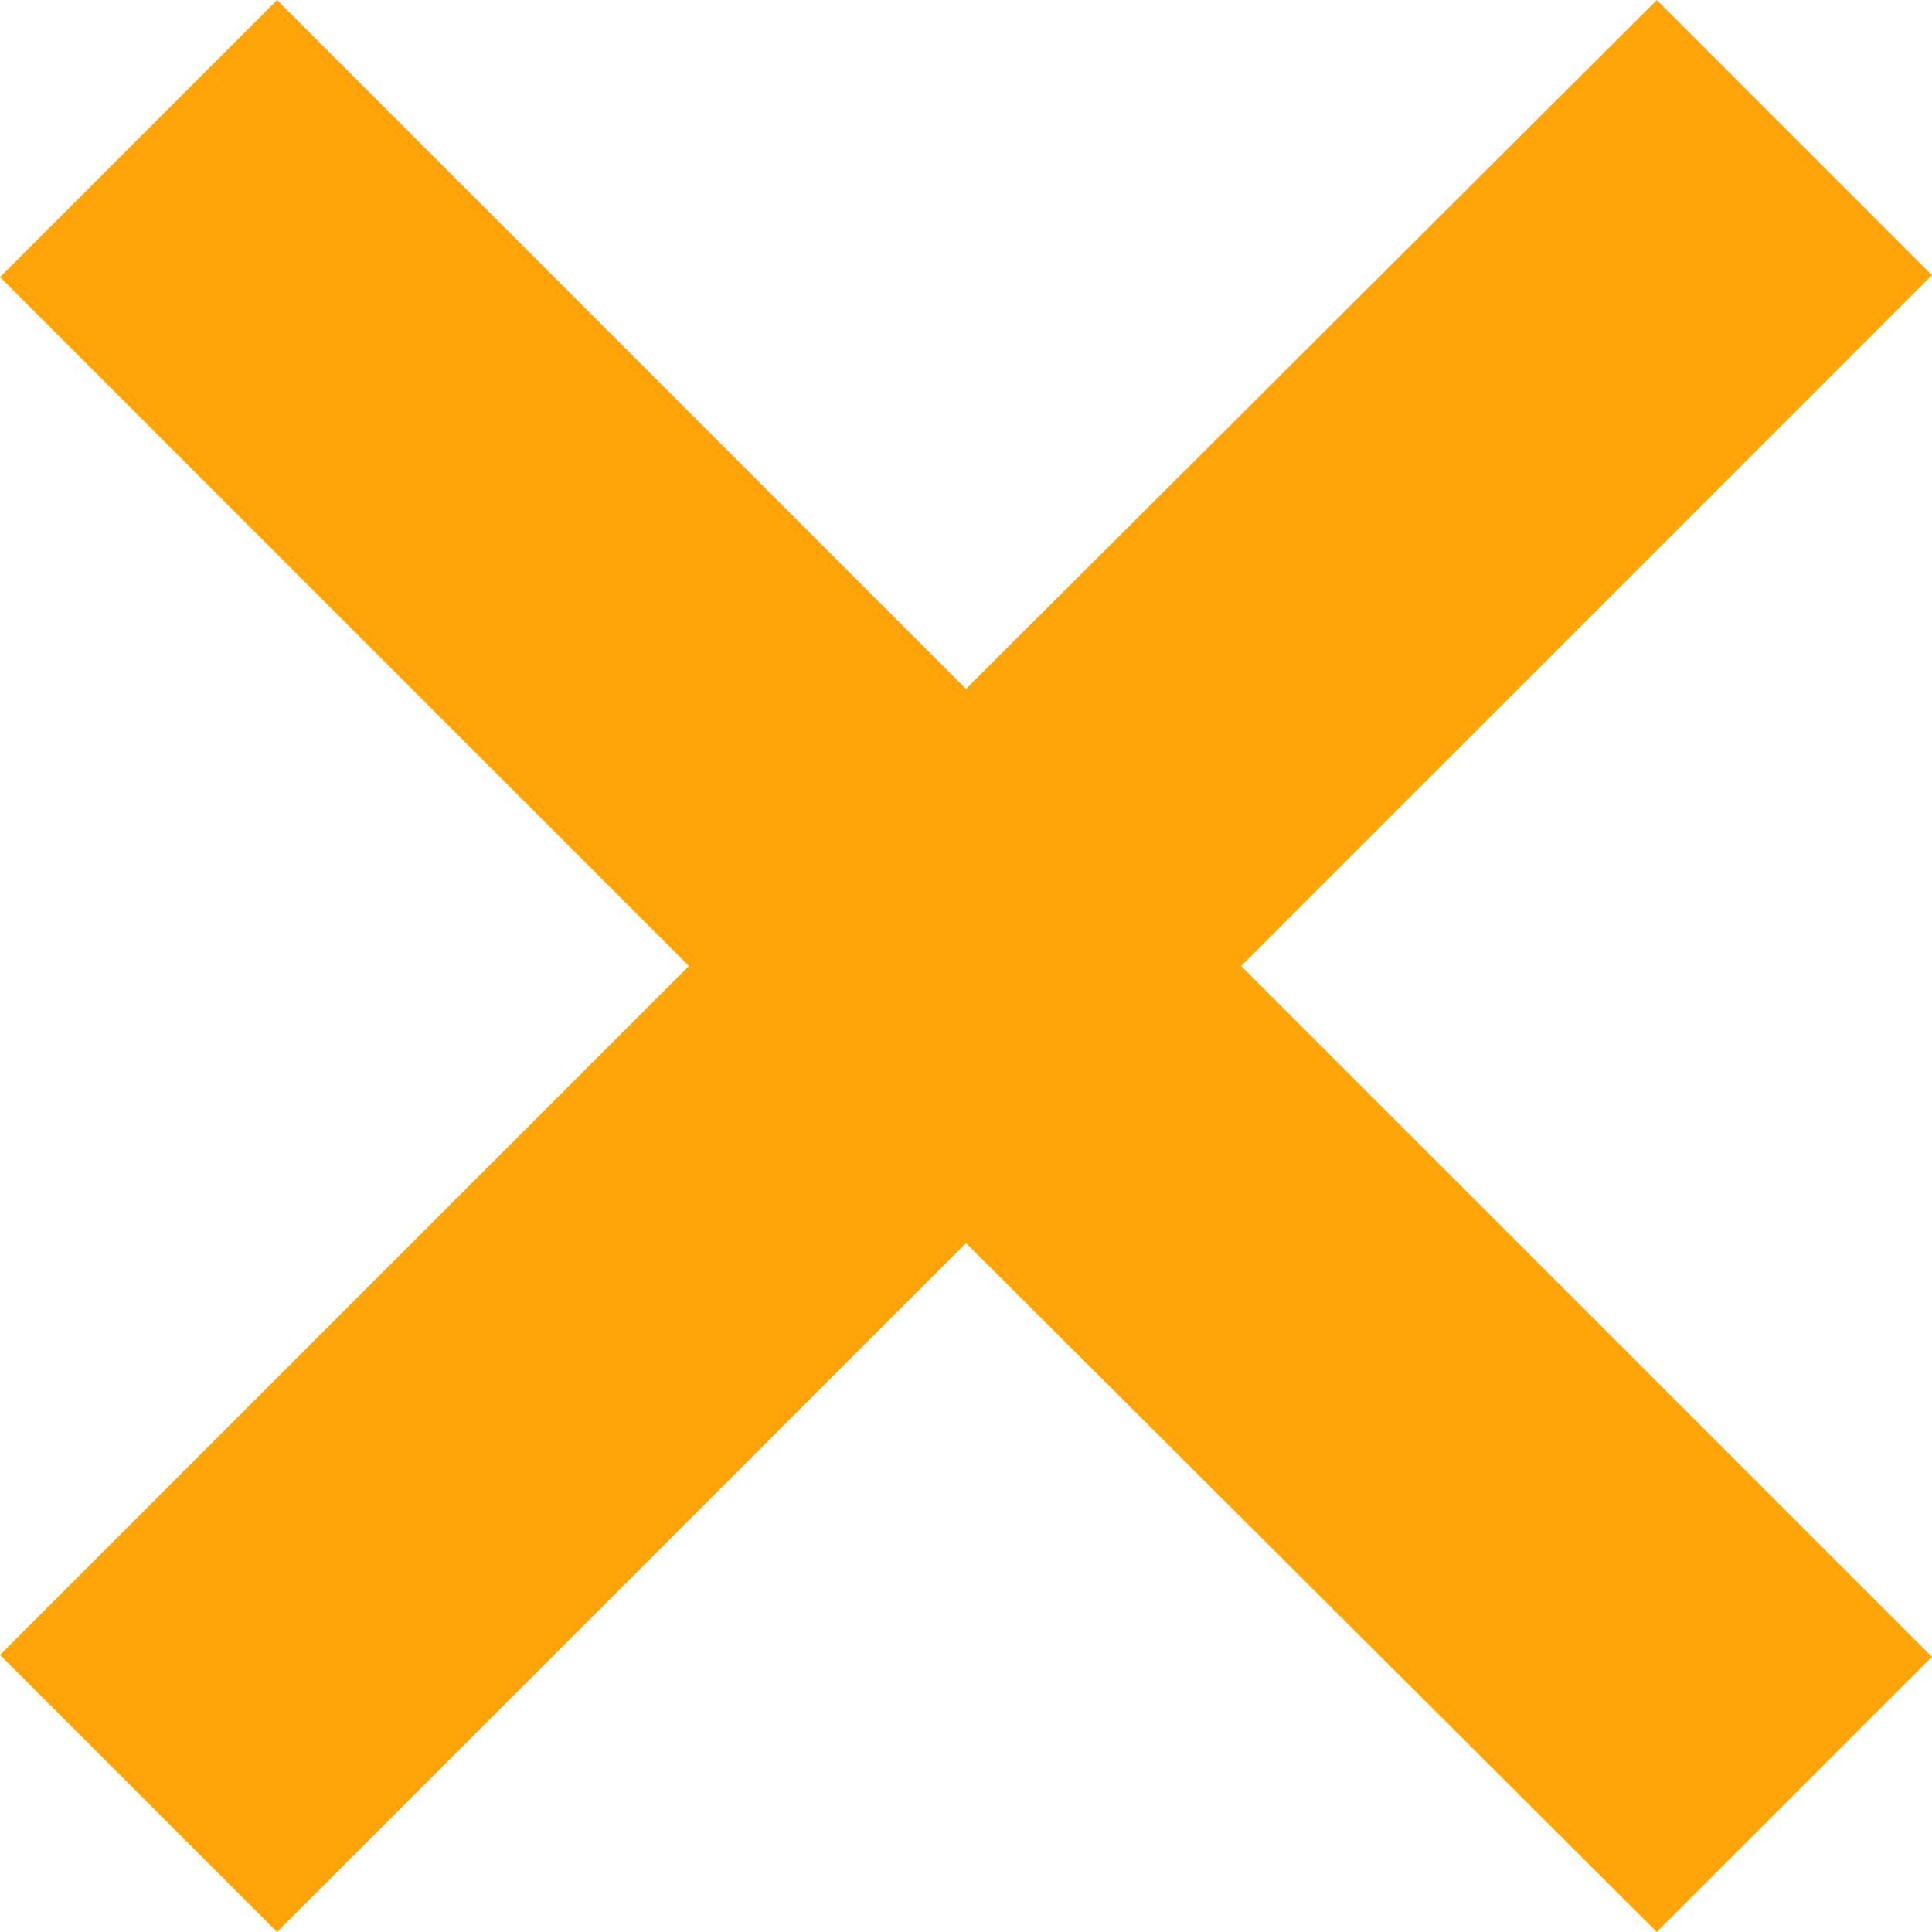
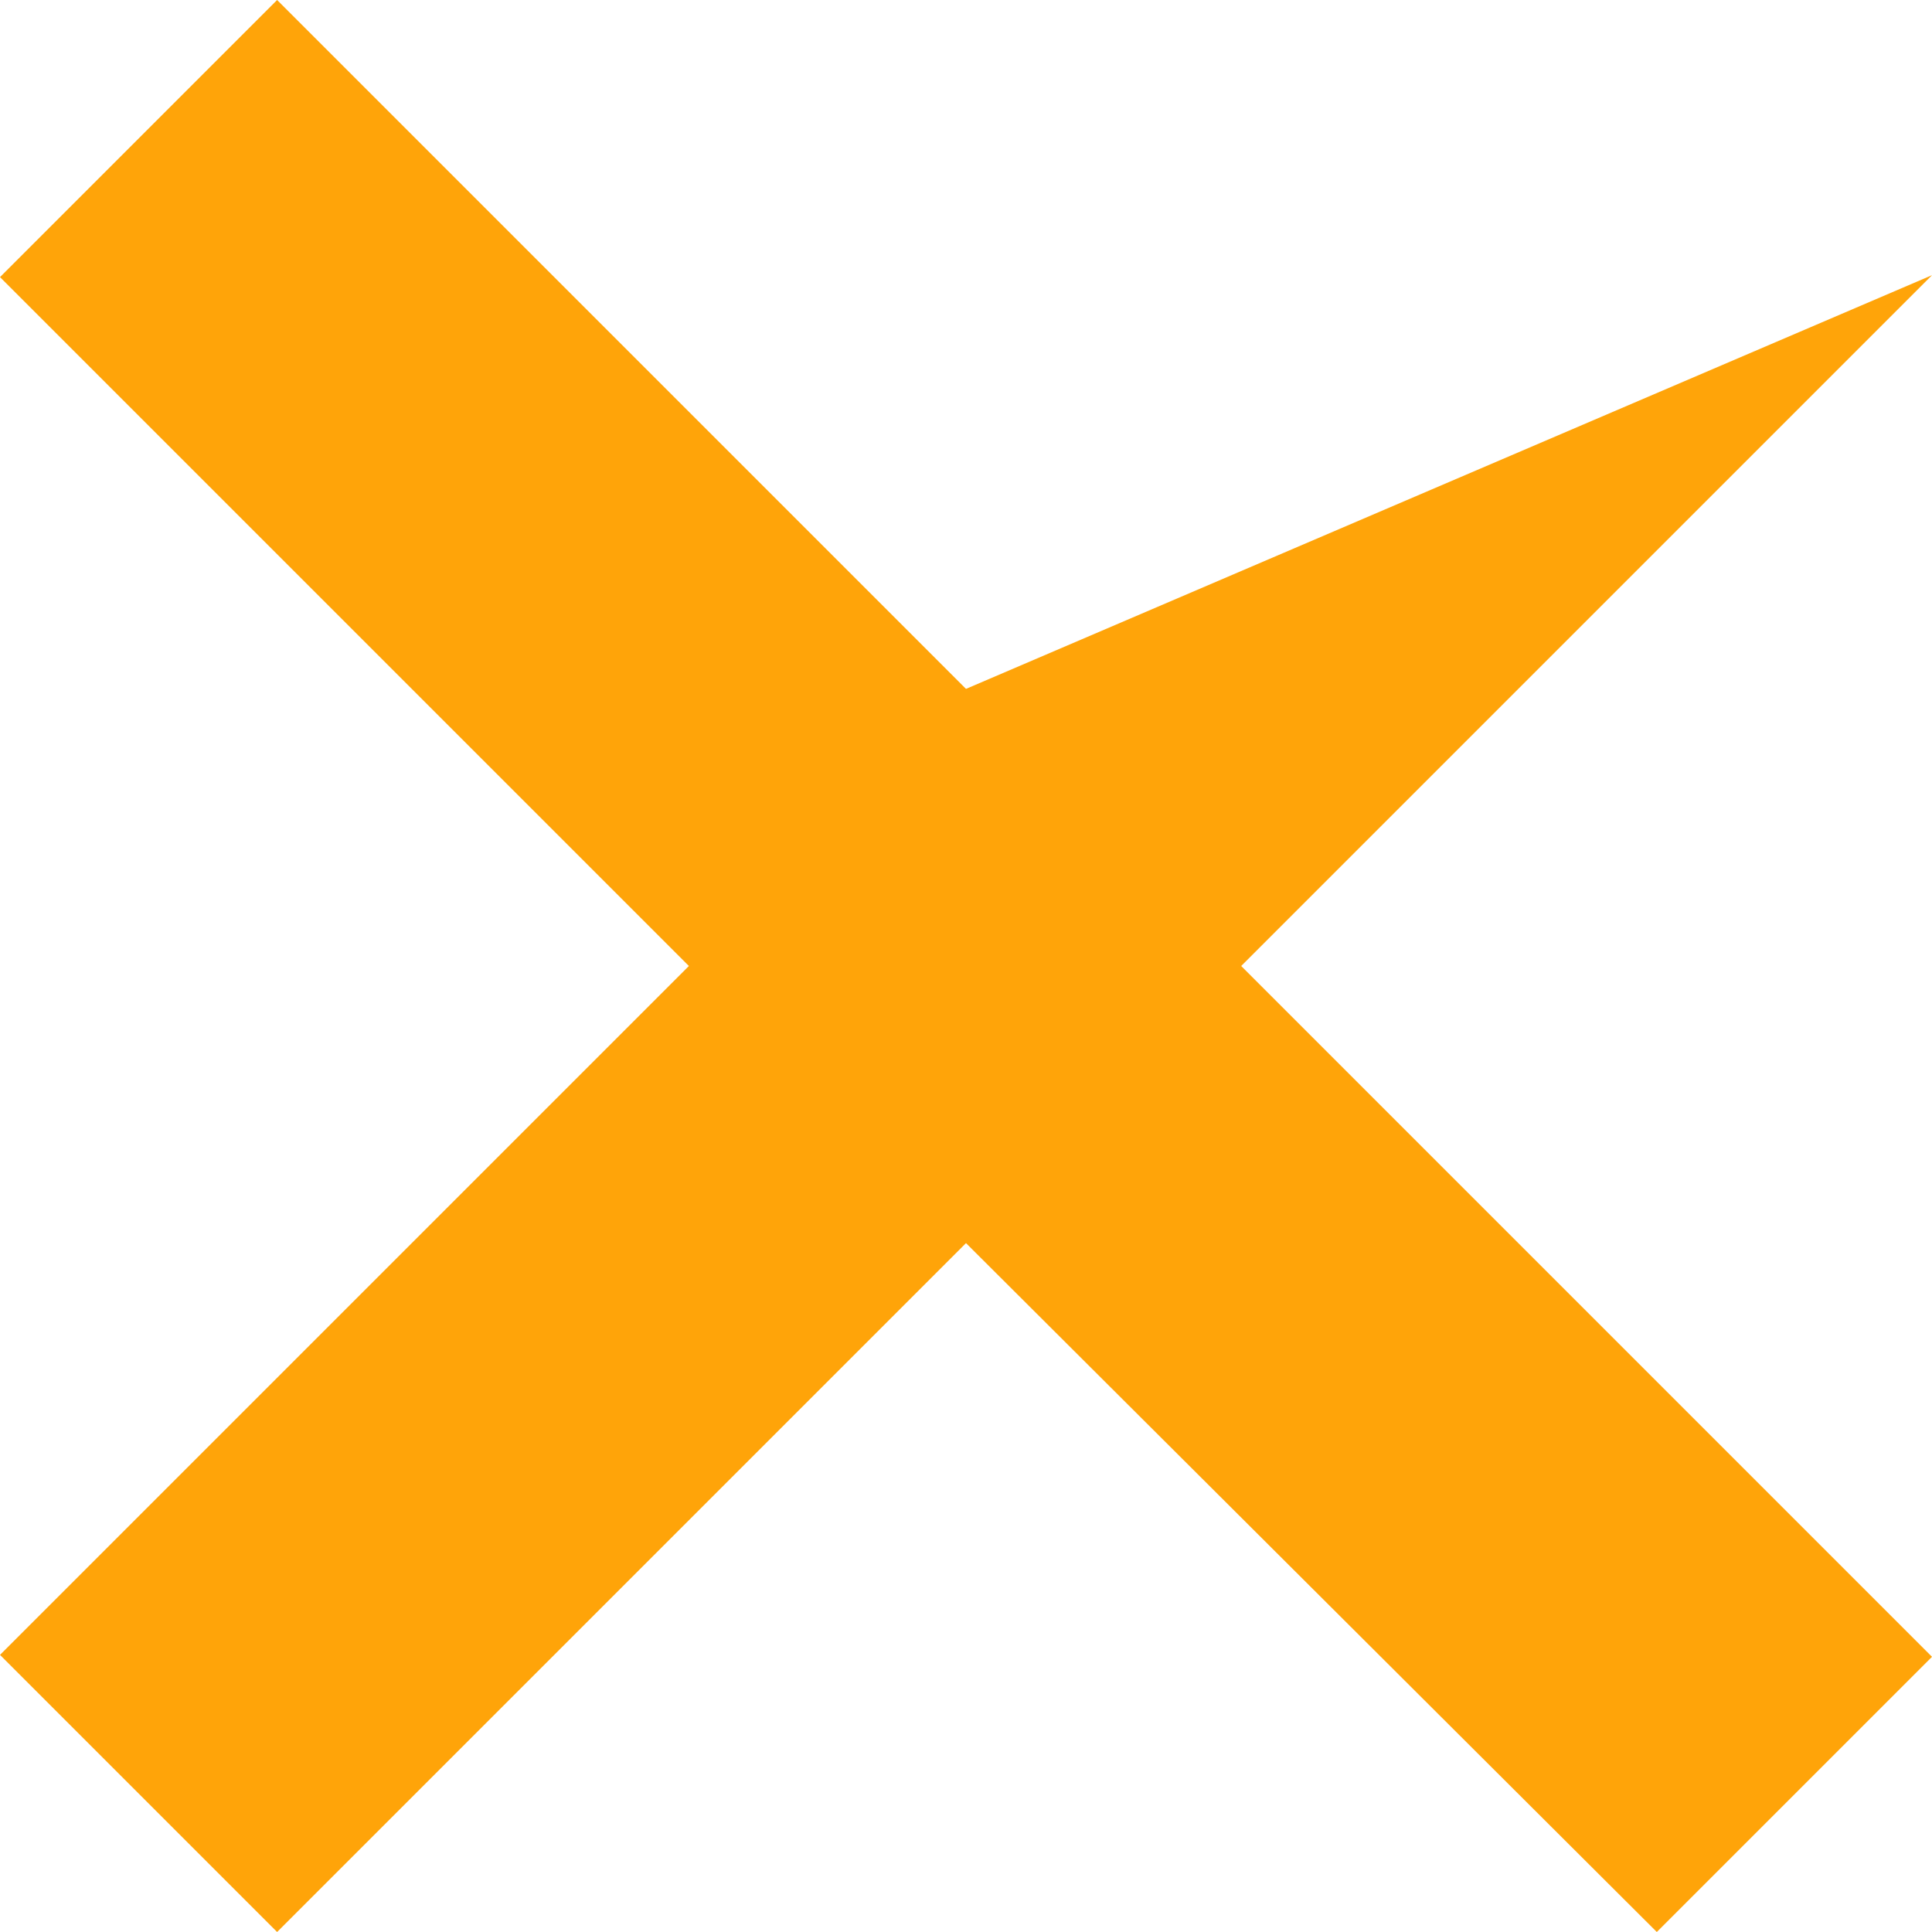
<svg xmlns="http://www.w3.org/2000/svg" width="16" height="16" viewBox="0 0 16 16" fill="none">
-   <path d="M16 2.279L10.279 8L16 13.721L13.721 16L8 10.295L2.295 16L0 13.705L5.705 8L0 2.295L2.295 0L8 5.705L13.721 0L16 2.279Z" fill="#FFA409" />
+   <path d="M16 2.279L10.279 8L16 13.721L13.721 16L8 10.295L2.295 16L0 13.705L5.705 8L0 2.295L2.295 0L8 5.705L16 2.279Z" fill="#FFA409" />
</svg>